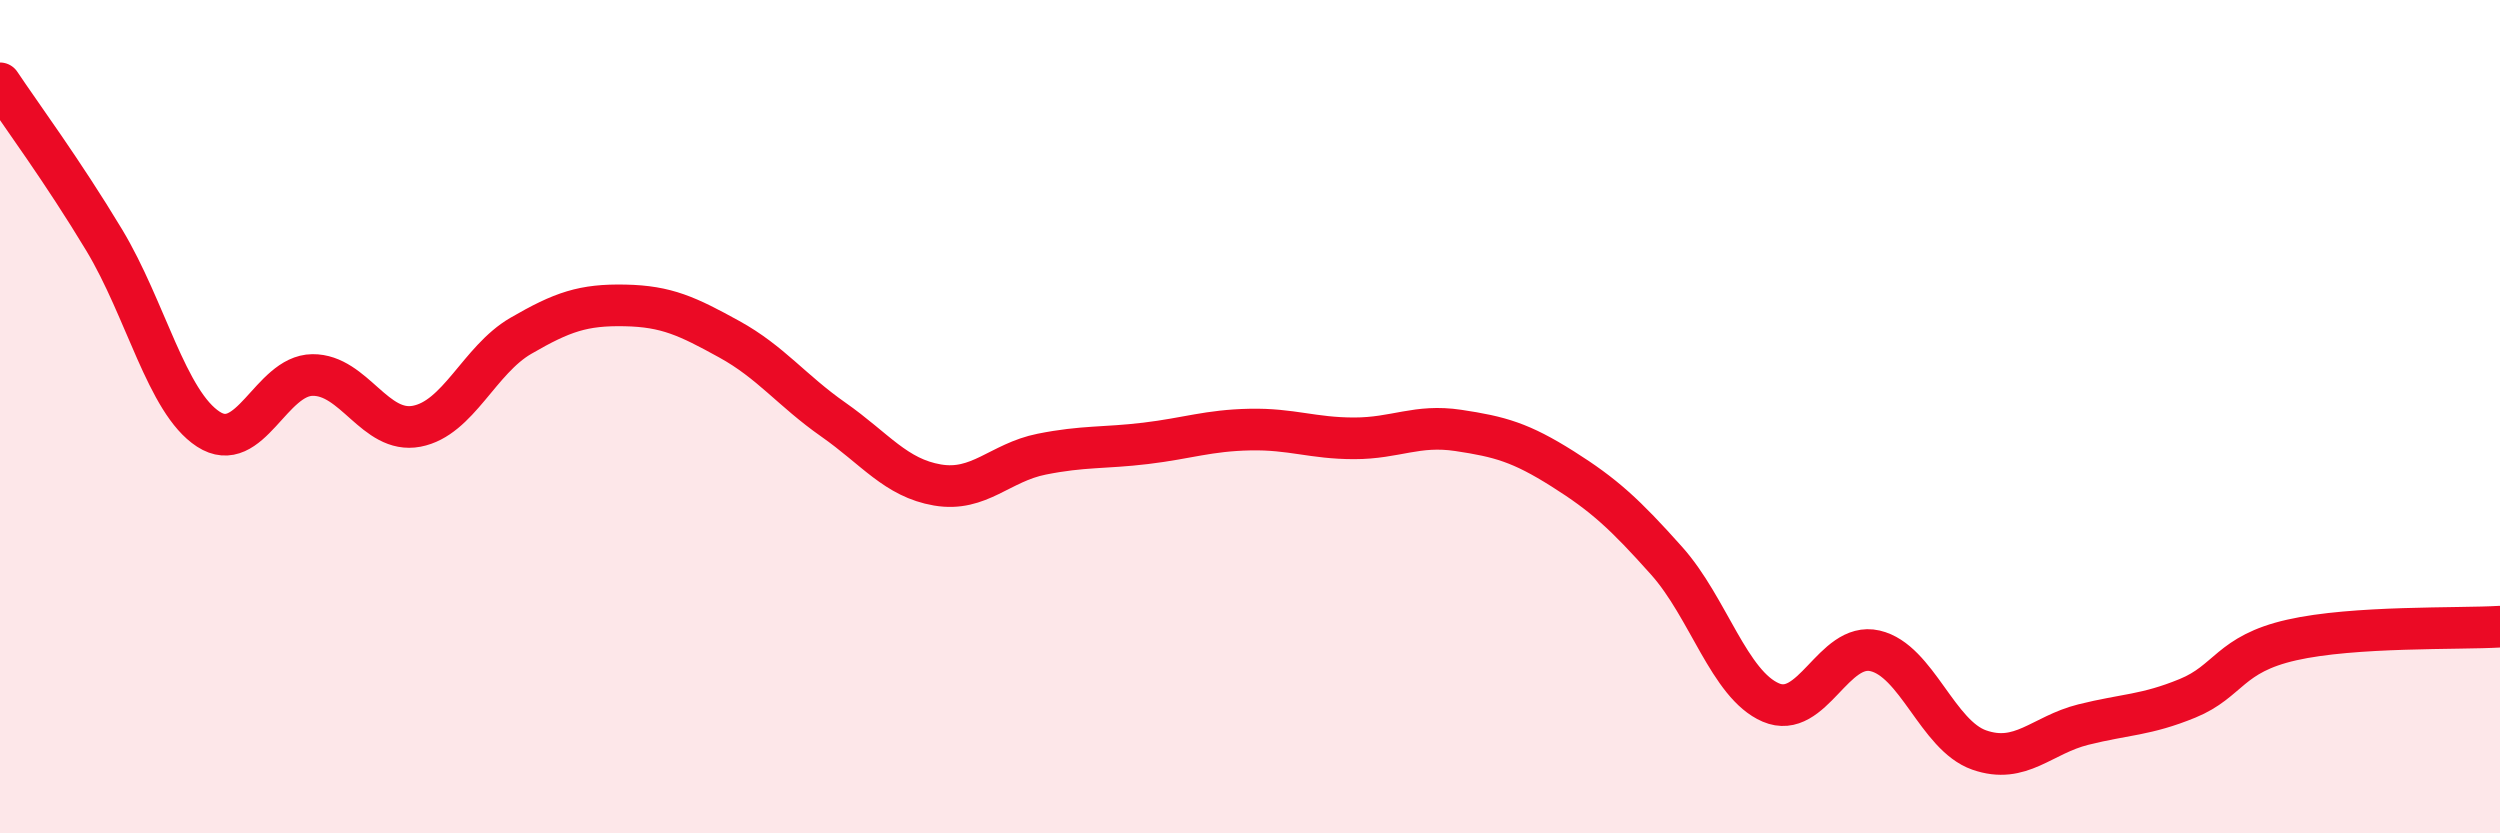
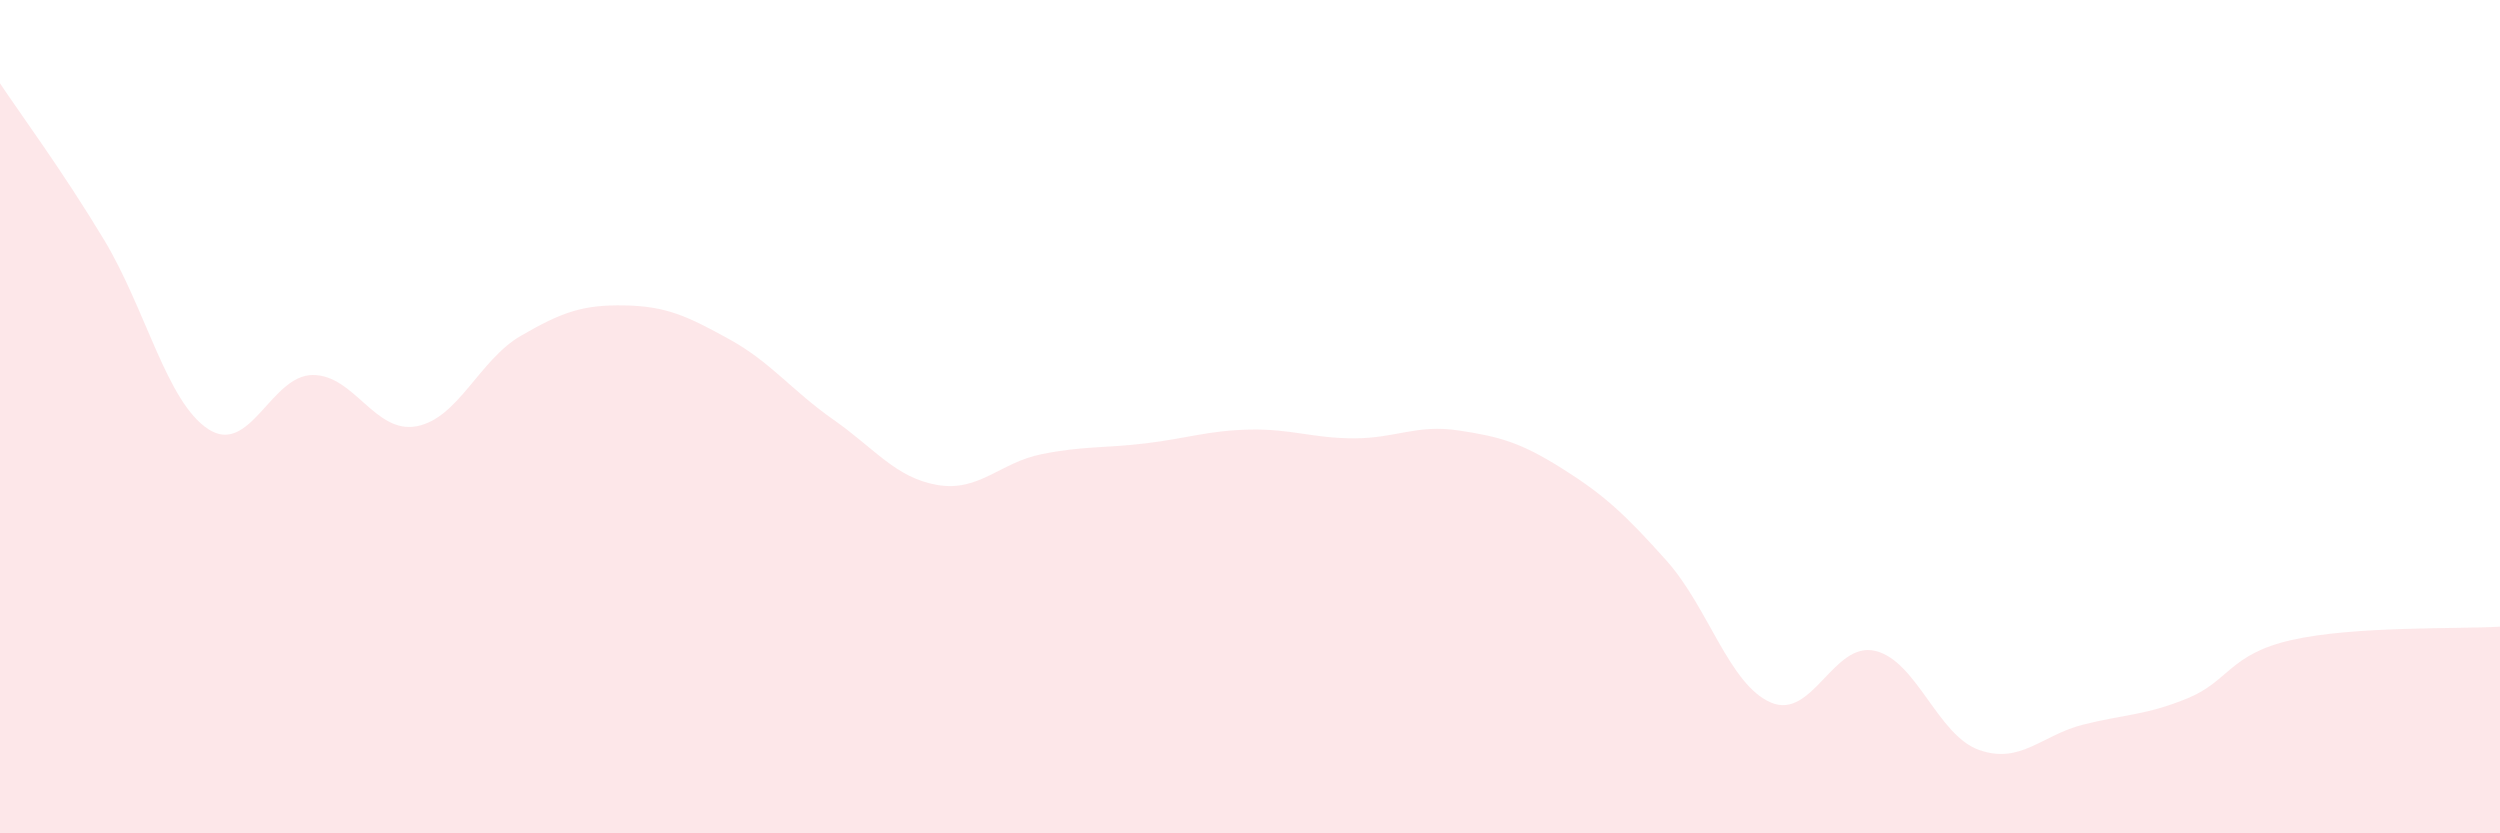
<svg xmlns="http://www.w3.org/2000/svg" width="60" height="20" viewBox="0 0 60 20">
  <path d="M 0,2 C 0.5,2.75 1.5,4.1 2.5,5.76 C 3.5,7.42 4,9.65 5,10.3 C 6,10.95 6.5,9.01 7.5,9 C 8.5,8.99 9,10.42 10,10.23 C 11,10.04 11.5,8.64 12.5,8.06 C 13.5,7.48 14,7.31 15,7.33 C 16,7.35 16.5,7.59 17.5,8.14 C 18.5,8.69 19,9.37 20,10.07 C 21,10.77 21.5,11.47 22.5,11.64 C 23.5,11.81 24,11.1 25,10.9 C 26,10.7 26.5,10.76 27.5,10.64 C 28.5,10.52 29,10.33 30,10.31 C 31,10.29 31.5,10.52 32.5,10.52 C 33.5,10.52 34,10.18 35,10.33 C 36,10.48 36.5,10.62 37.5,11.25 C 38.5,11.88 39,12.34 40,13.46 C 41,14.58 41.5,16.43 42.5,16.86 C 43.5,17.29 44,15.39 45,15.62 C 46,15.85 46.5,17.65 47.5,18 C 48.5,18.35 49,17.64 50,17.39 C 51,17.14 51.5,17.17 52.5,16.76 C 53.5,16.35 53.5,15.7 55,15.36 C 56.5,15.02 59,15.1 60,15.04L60 20L0 20Z" fill="#EB0A25" opacity="0.1" stroke-linecap="round" stroke-linejoin="round" />
-   <path d="M 0,2 C 0.5,2.75 1.5,4.1 2.5,5.76 C 3.5,7.42 4,9.65 5,10.3 C 6,10.95 6.5,9.01 7.5,9 C 8.5,8.99 9,10.42 10,10.23 C 11,10.04 11.5,8.64 12.5,8.06 C 13.5,7.48 14,7.31 15,7.33 C 16,7.35 16.5,7.59 17.5,8.14 C 18.5,8.69 19,9.37 20,10.07 C 21,10.77 21.5,11.47 22.5,11.64 C 23.5,11.81 24,11.1 25,10.9 C 26,10.7 26.5,10.76 27.5,10.64 C 28.5,10.52 29,10.33 30,10.31 C 31,10.29 31.5,10.52 32.5,10.52 C 33.5,10.52 34,10.18 35,10.33 C 36,10.48 36.5,10.62 37.5,11.25 C 38.5,11.88 39,12.34 40,13.46 C 41,14.58 41.5,16.43 42.5,16.86 C 43.5,17.29 44,15.39 45,15.62 C 46,15.85 46.5,17.65 47.5,18 C 48.5,18.35 49,17.64 50,17.39 C 51,17.14 51.5,17.17 52.5,16.76 C 53.5,16.35 53.5,15.7 55,15.36 C 56.5,15.02 59,15.1 60,15.04" stroke="#EB0A25" stroke-width="1" fill="none" stroke-linecap="round" stroke-linejoin="round" />
</svg>